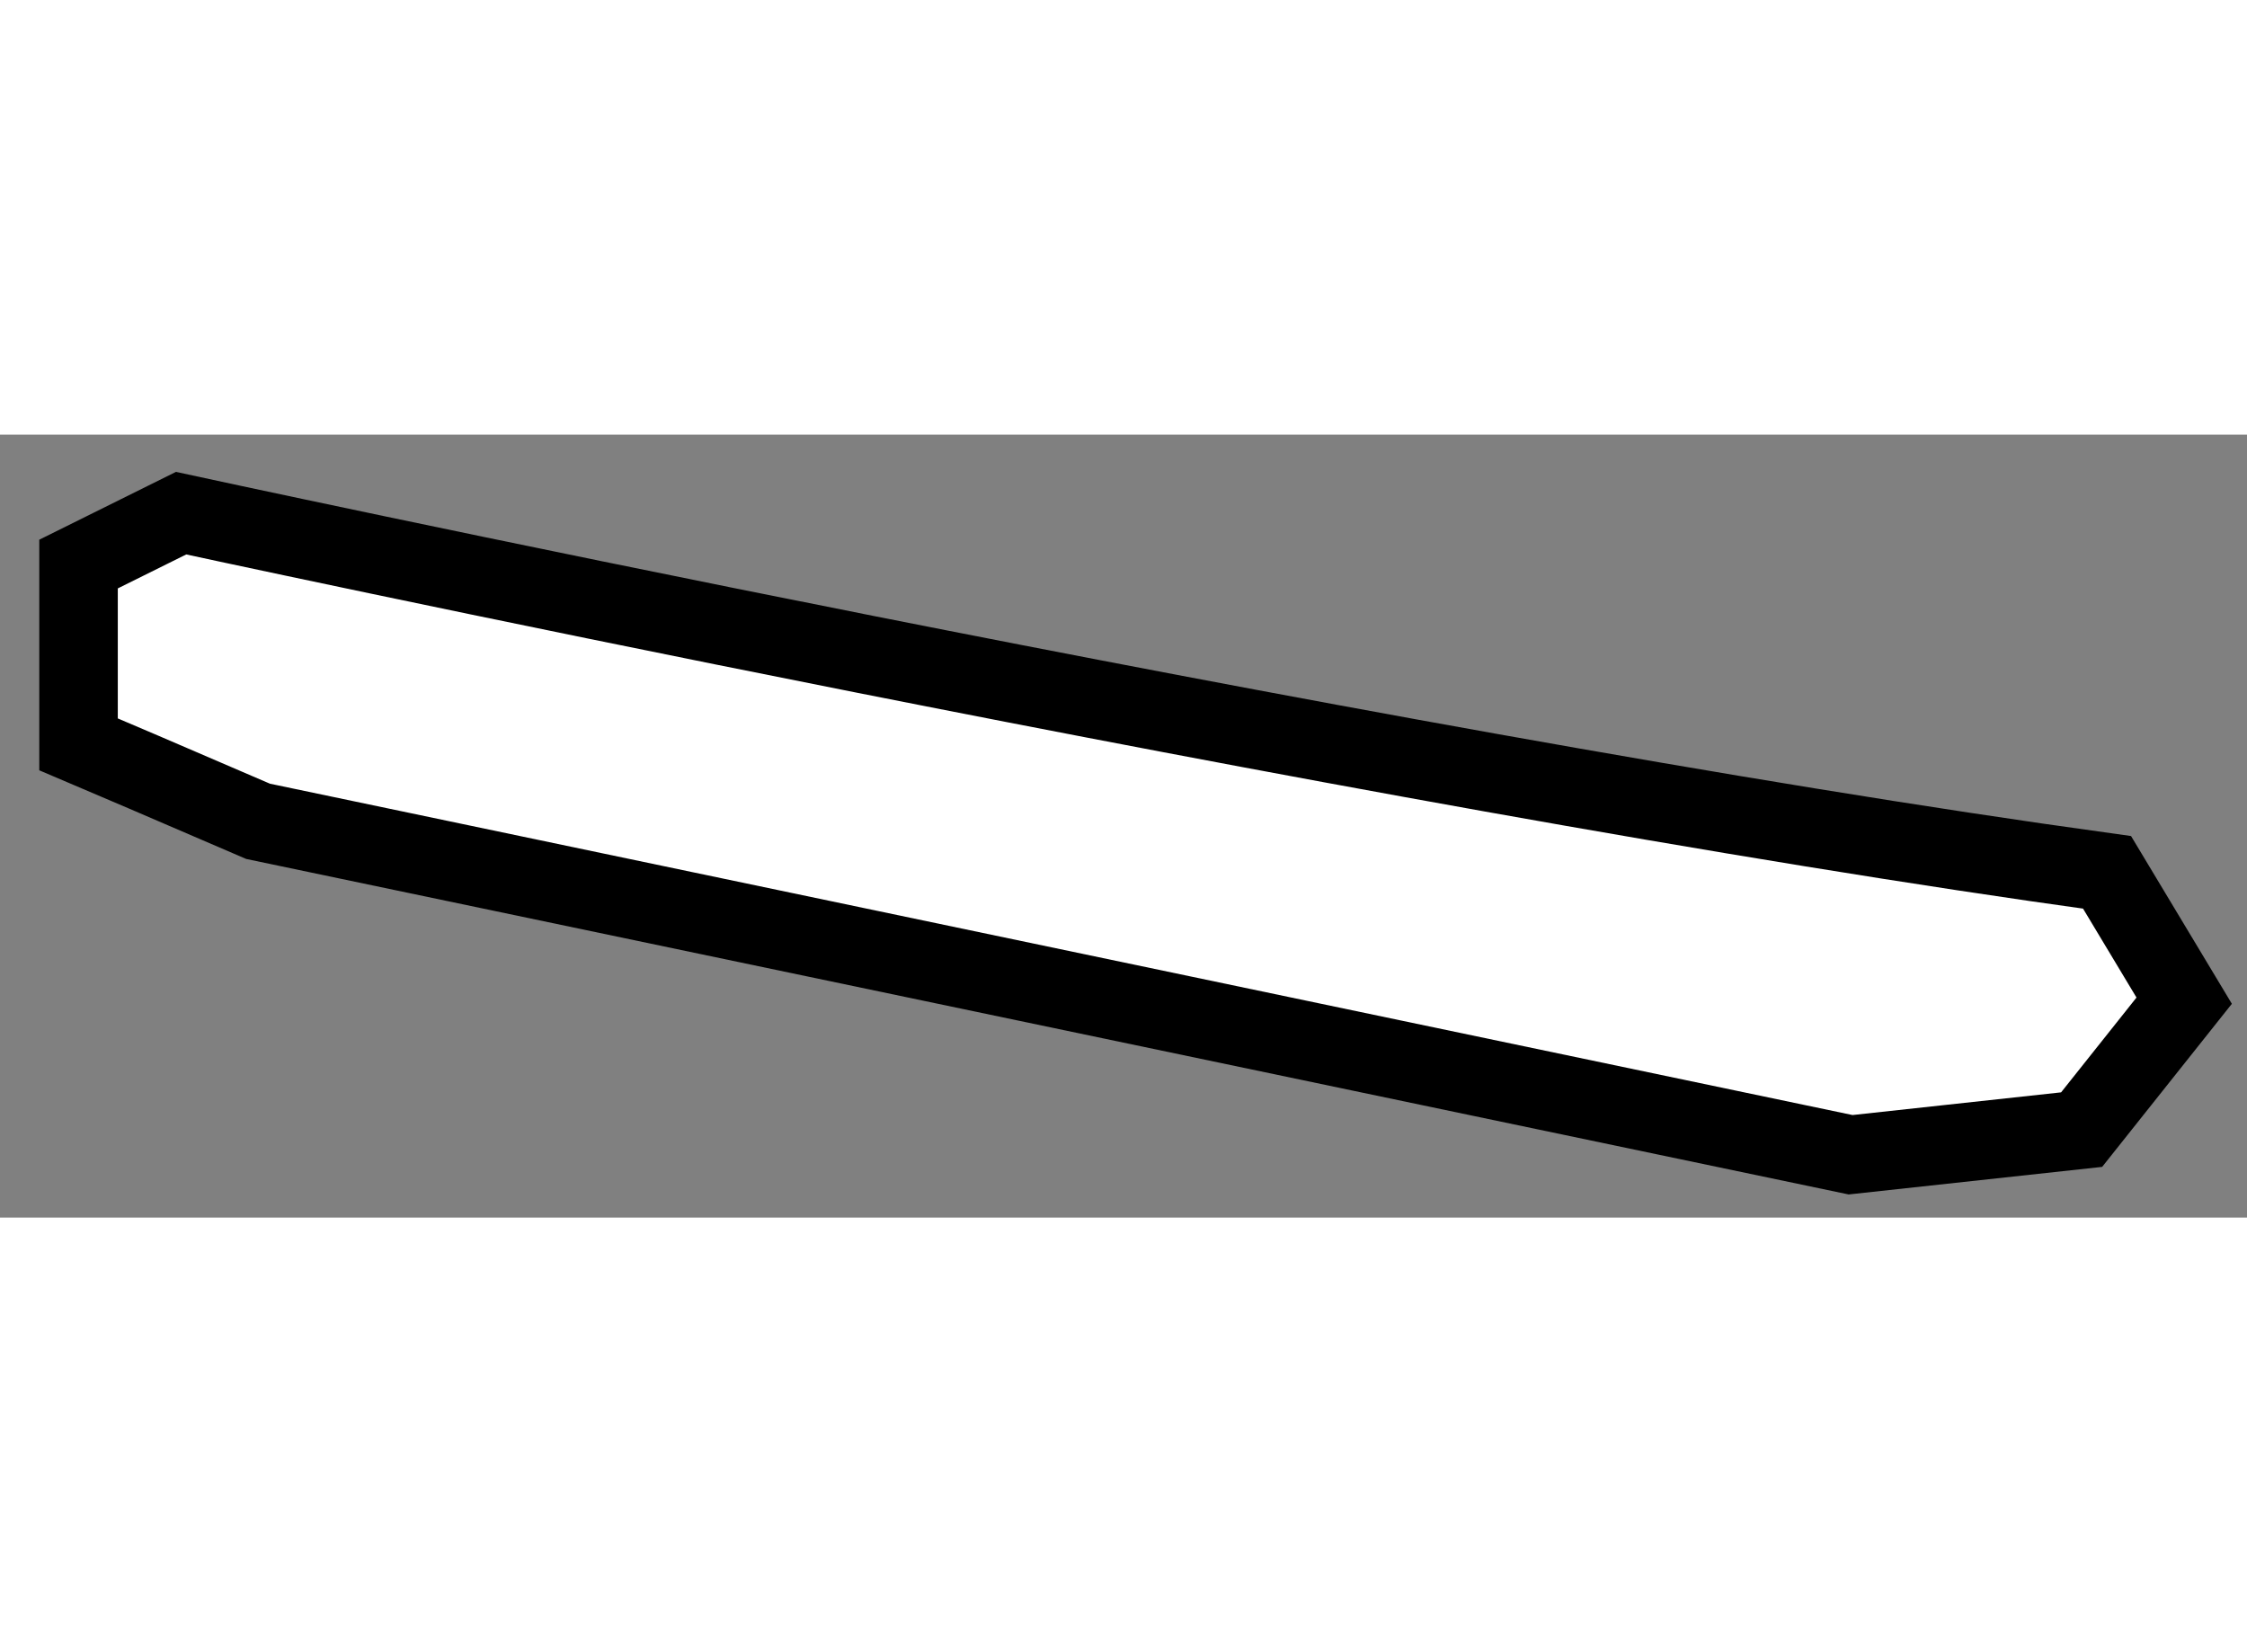
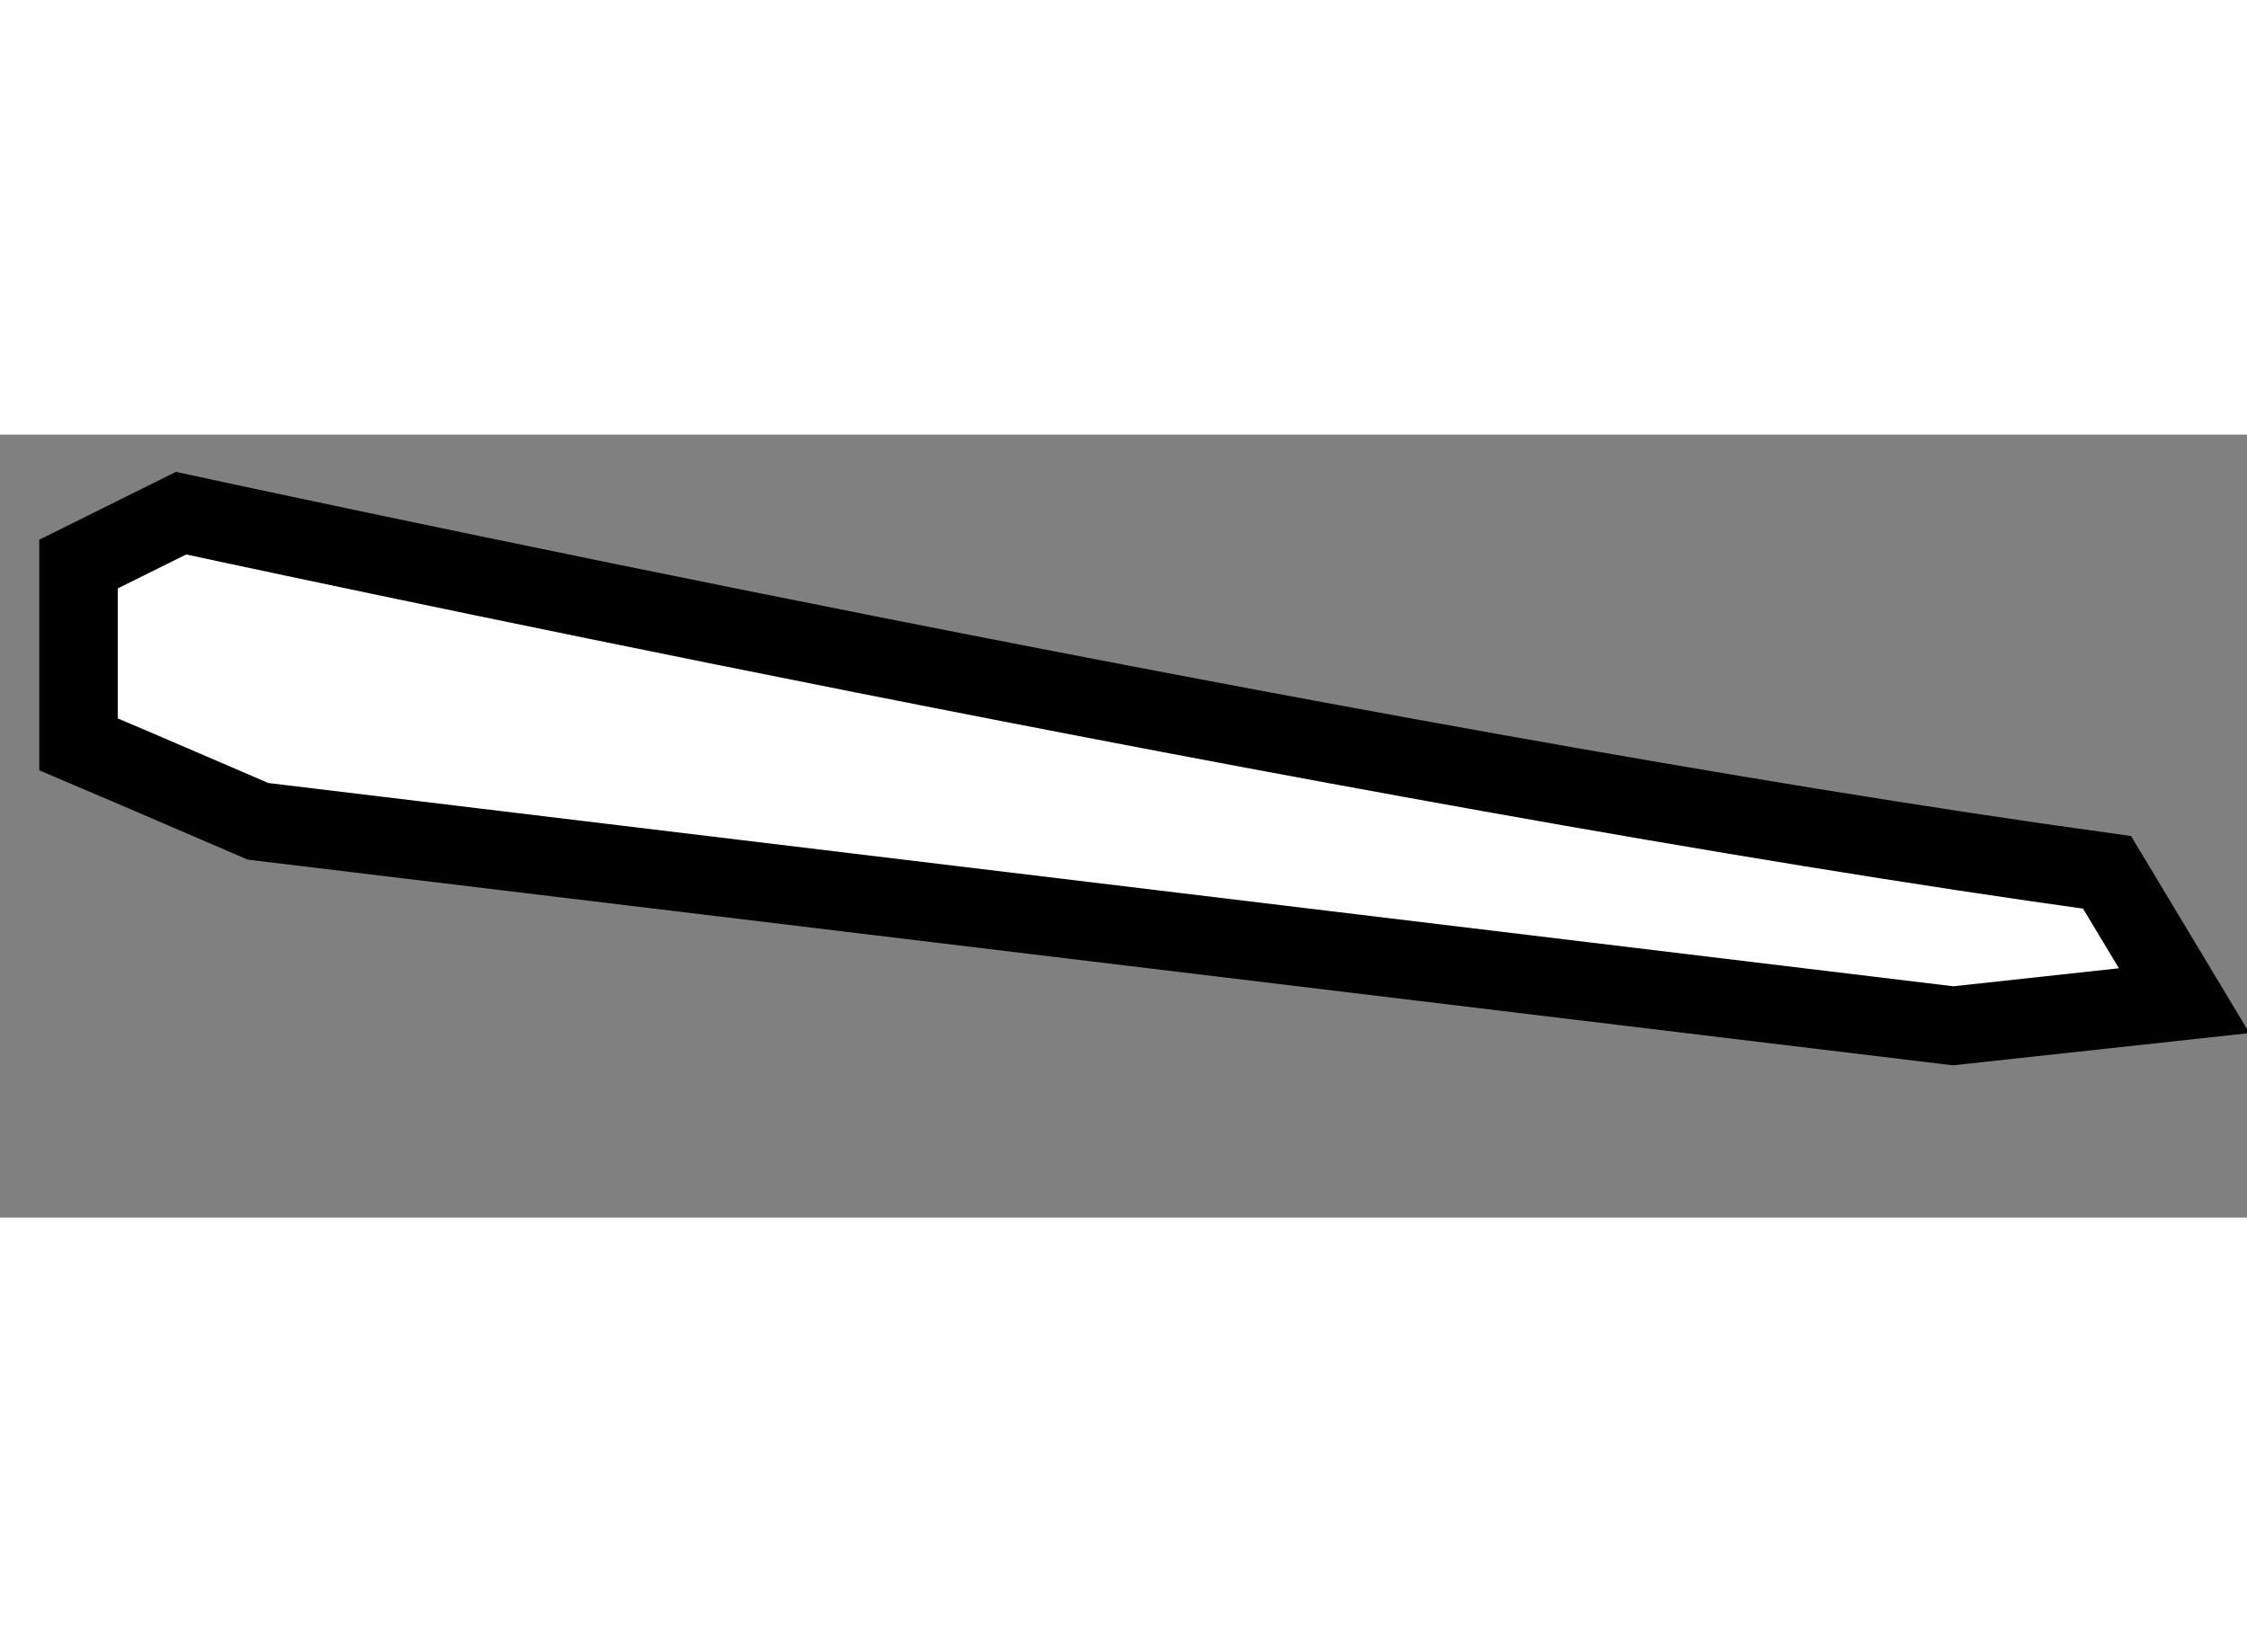
<svg xmlns="http://www.w3.org/2000/svg" version="1.1" x="0px" y="0px" width="244.8px" height="180px" viewBox="45.142 137.897 14.307 4.985" enable-background="new 0 0 244.8 180" xml:space="preserve">
  <rect x="45.142" y="137.897" width="14.307" height="4.985" fill="#808080" stroke="none" />
  <g>
-     <path fill="#FFFFFF" stroke="#000000" stroke-width="0.5" d="M46.785,140.359l-0.73-0.314l-0.413-0.176v-1.148l0.653-0.324    c0,0,7.521,1.633,12.263,2.287l0.491,0.817l-0.653,0.821l-1.471,0.16L46.785,140.359z" />
+     <path fill="#FFFFFF" stroke="#000000" stroke-width="0.5" d="M46.785,140.359l-0.73-0.314l-0.413-0.176v-1.148l0.653-0.324    c0,0,7.521,1.633,12.263,2.287l0.491,0.817l-1.471,0.16L46.785,140.359z" />
  </g>
</svg>